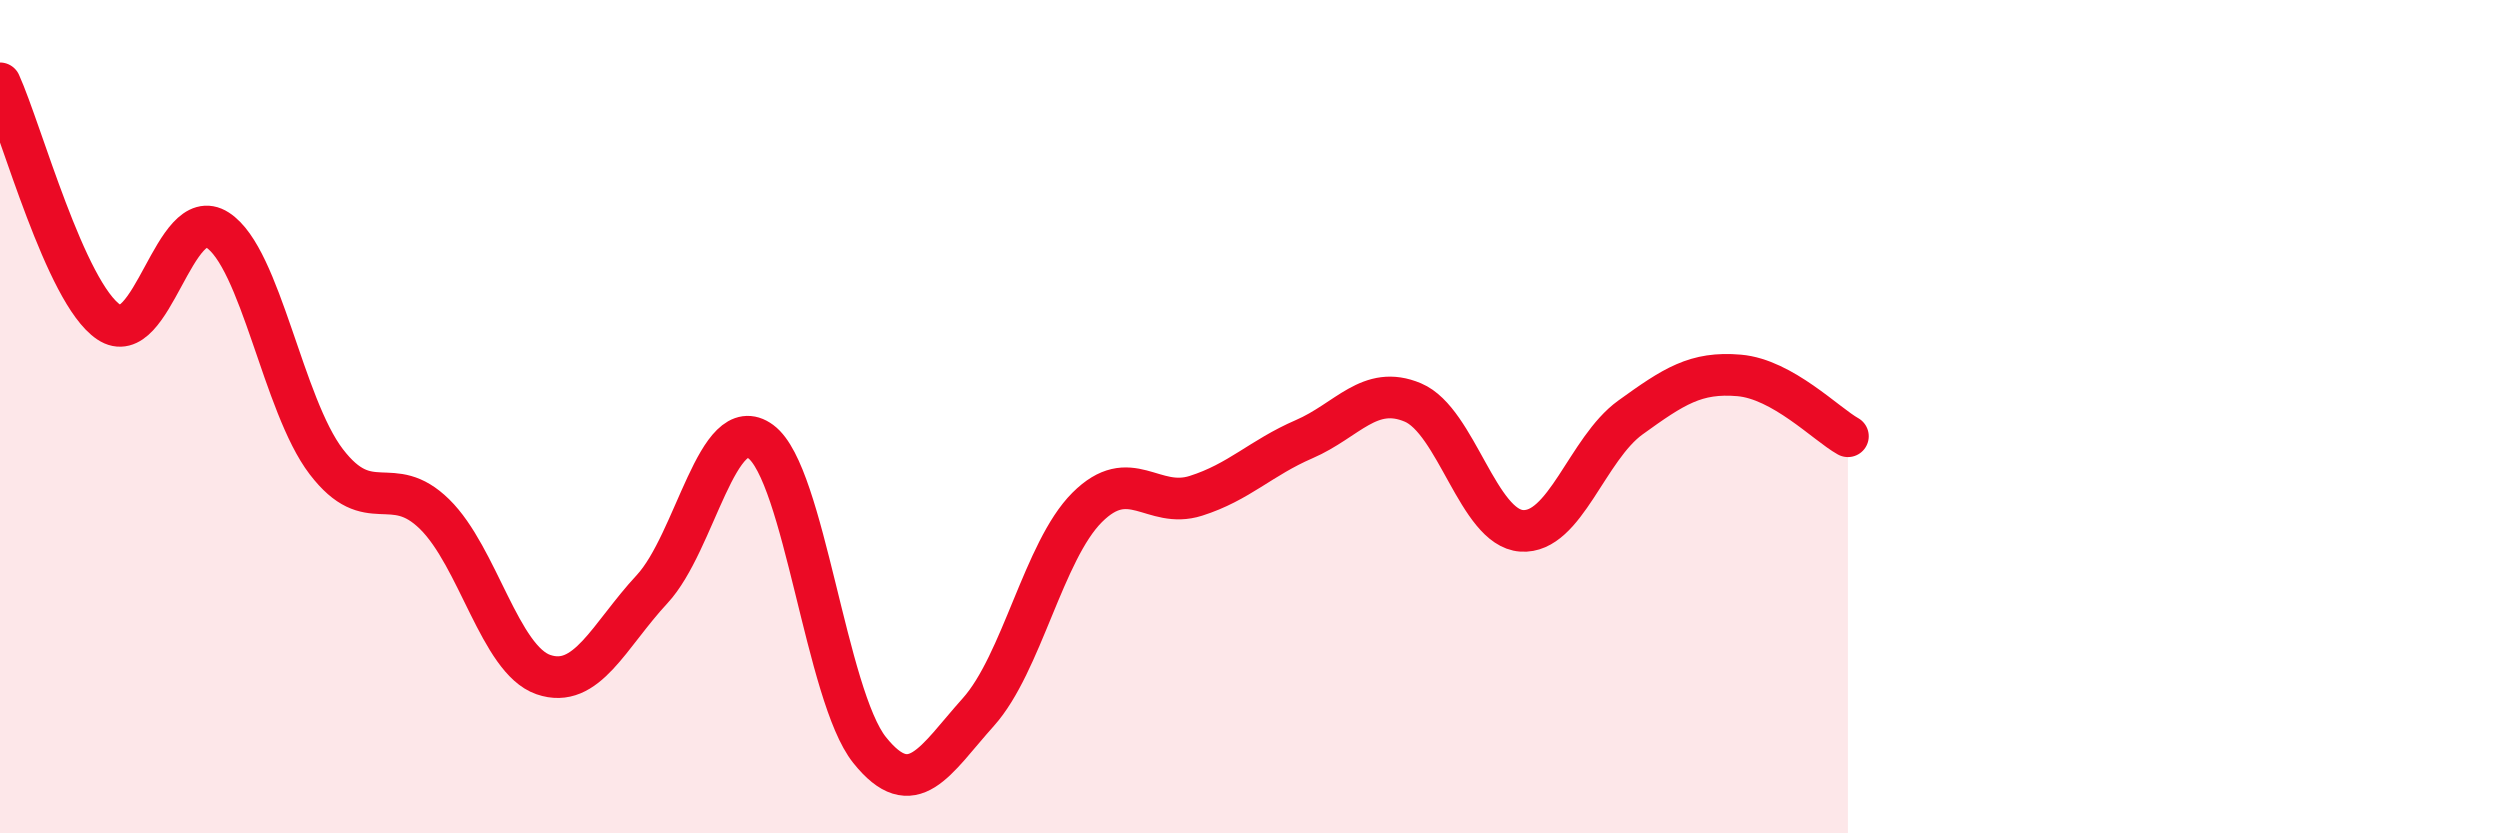
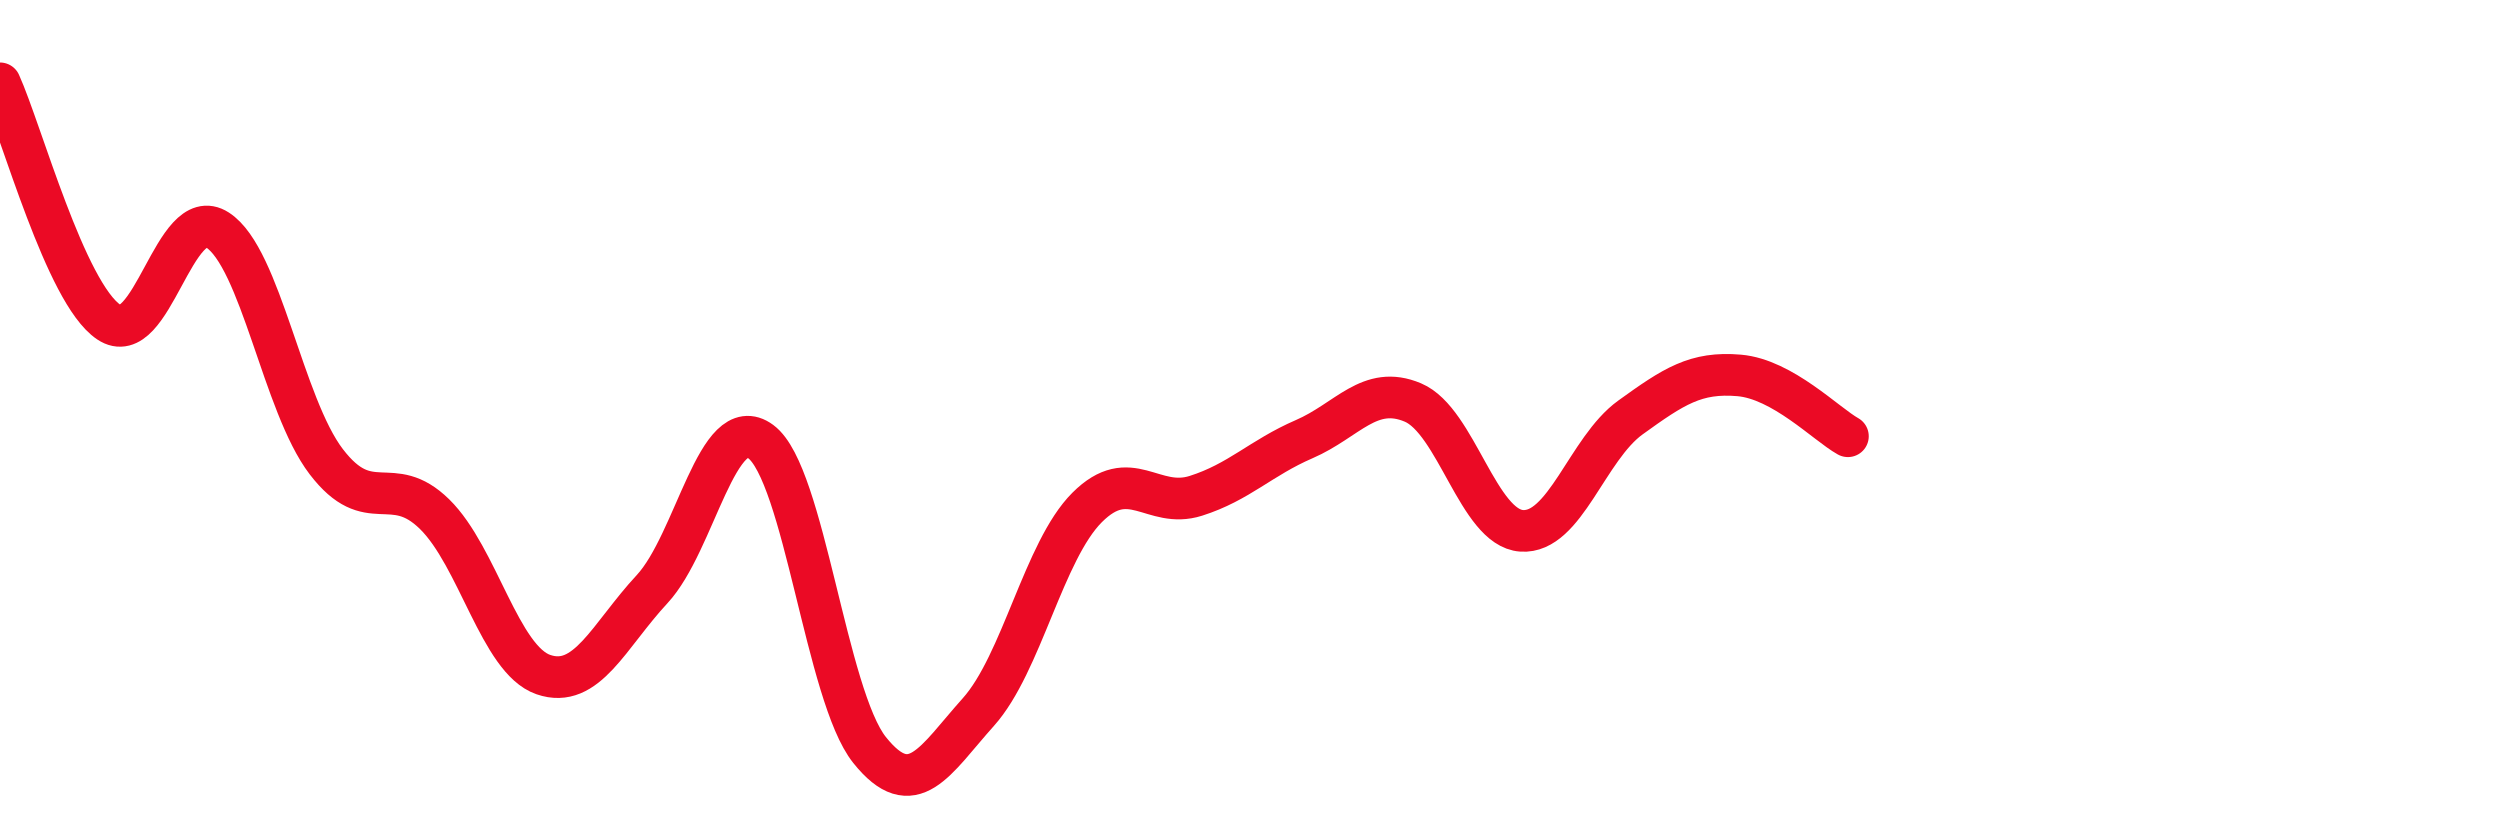
<svg xmlns="http://www.w3.org/2000/svg" width="60" height="20" viewBox="0 0 60 20">
-   <path d="M 0,2 C 0.52,3.15 1.57,7.03 2.61,7.73 C 3.65,8.43 4.18,4.85 5.22,5.52 C 6.26,6.19 6.79,9.72 7.83,11.08 C 8.87,12.44 9.39,11.32 10.43,12.34 C 11.47,13.36 12,15.83 13.04,16.19 C 14.08,16.55 14.61,15.26 15.65,14.14 C 16.69,13.02 17.22,9.83 18.26,10.6 C 19.3,11.37 19.83,16.7 20.87,18 C 21.91,19.3 22.44,18.25 23.48,17.09 C 24.52,15.93 25.05,13.22 26.09,12.18 C 27.13,11.14 27.66,12.23 28.7,11.9 C 29.74,11.57 30.26,10.99 31.3,10.54 C 32.34,10.09 32.87,9.22 33.91,9.66 C 34.95,10.1 35.48,12.67 36.52,12.74 C 37.56,12.81 38.09,10.77 39.13,10.02 C 40.17,9.27 40.7,8.92 41.74,9.01 C 42.78,9.1 43.83,10.18 44.35,10.47L44.35 20L0 20Z" fill="#EB0A25" opacity="0.1" stroke-linecap="round" stroke-linejoin="round" />
  <path d="M 0,2 C 0.52,3.15 1.57,7.03 2.61,7.73 C 3.65,8.43 4.18,4.85 5.22,5.52 C 6.26,6.19 6.79,9.72 7.83,11.08 C 8.87,12.44 9.39,11.32 10.43,12.34 C 11.47,13.36 12,15.83 13.04,16.19 C 14.08,16.55 14.61,15.26 15.65,14.14 C 16.69,13.02 17.22,9.83 18.26,10.6 C 19.3,11.37 19.83,16.7 20.87,18 C 21.91,19.3 22.44,18.25 23.48,17.09 C 24.52,15.93 25.05,13.22 26.09,12.18 C 27.13,11.14 27.66,12.23 28.7,11.9 C 29.74,11.57 30.26,10.99 31.3,10.54 C 32.34,10.09 32.87,9.22 33.91,9.66 C 34.95,10.1 35.48,12.67 36.52,12.74 C 37.56,12.81 38.09,10.77 39.13,10.02 C 40.17,9.27 40.7,8.92 41.74,9.01 C 42.78,9.1 43.83,10.18 44.35,10.47" stroke="#EB0A25" stroke-width="1" fill="none" stroke-linecap="round" stroke-linejoin="round" />
</svg>